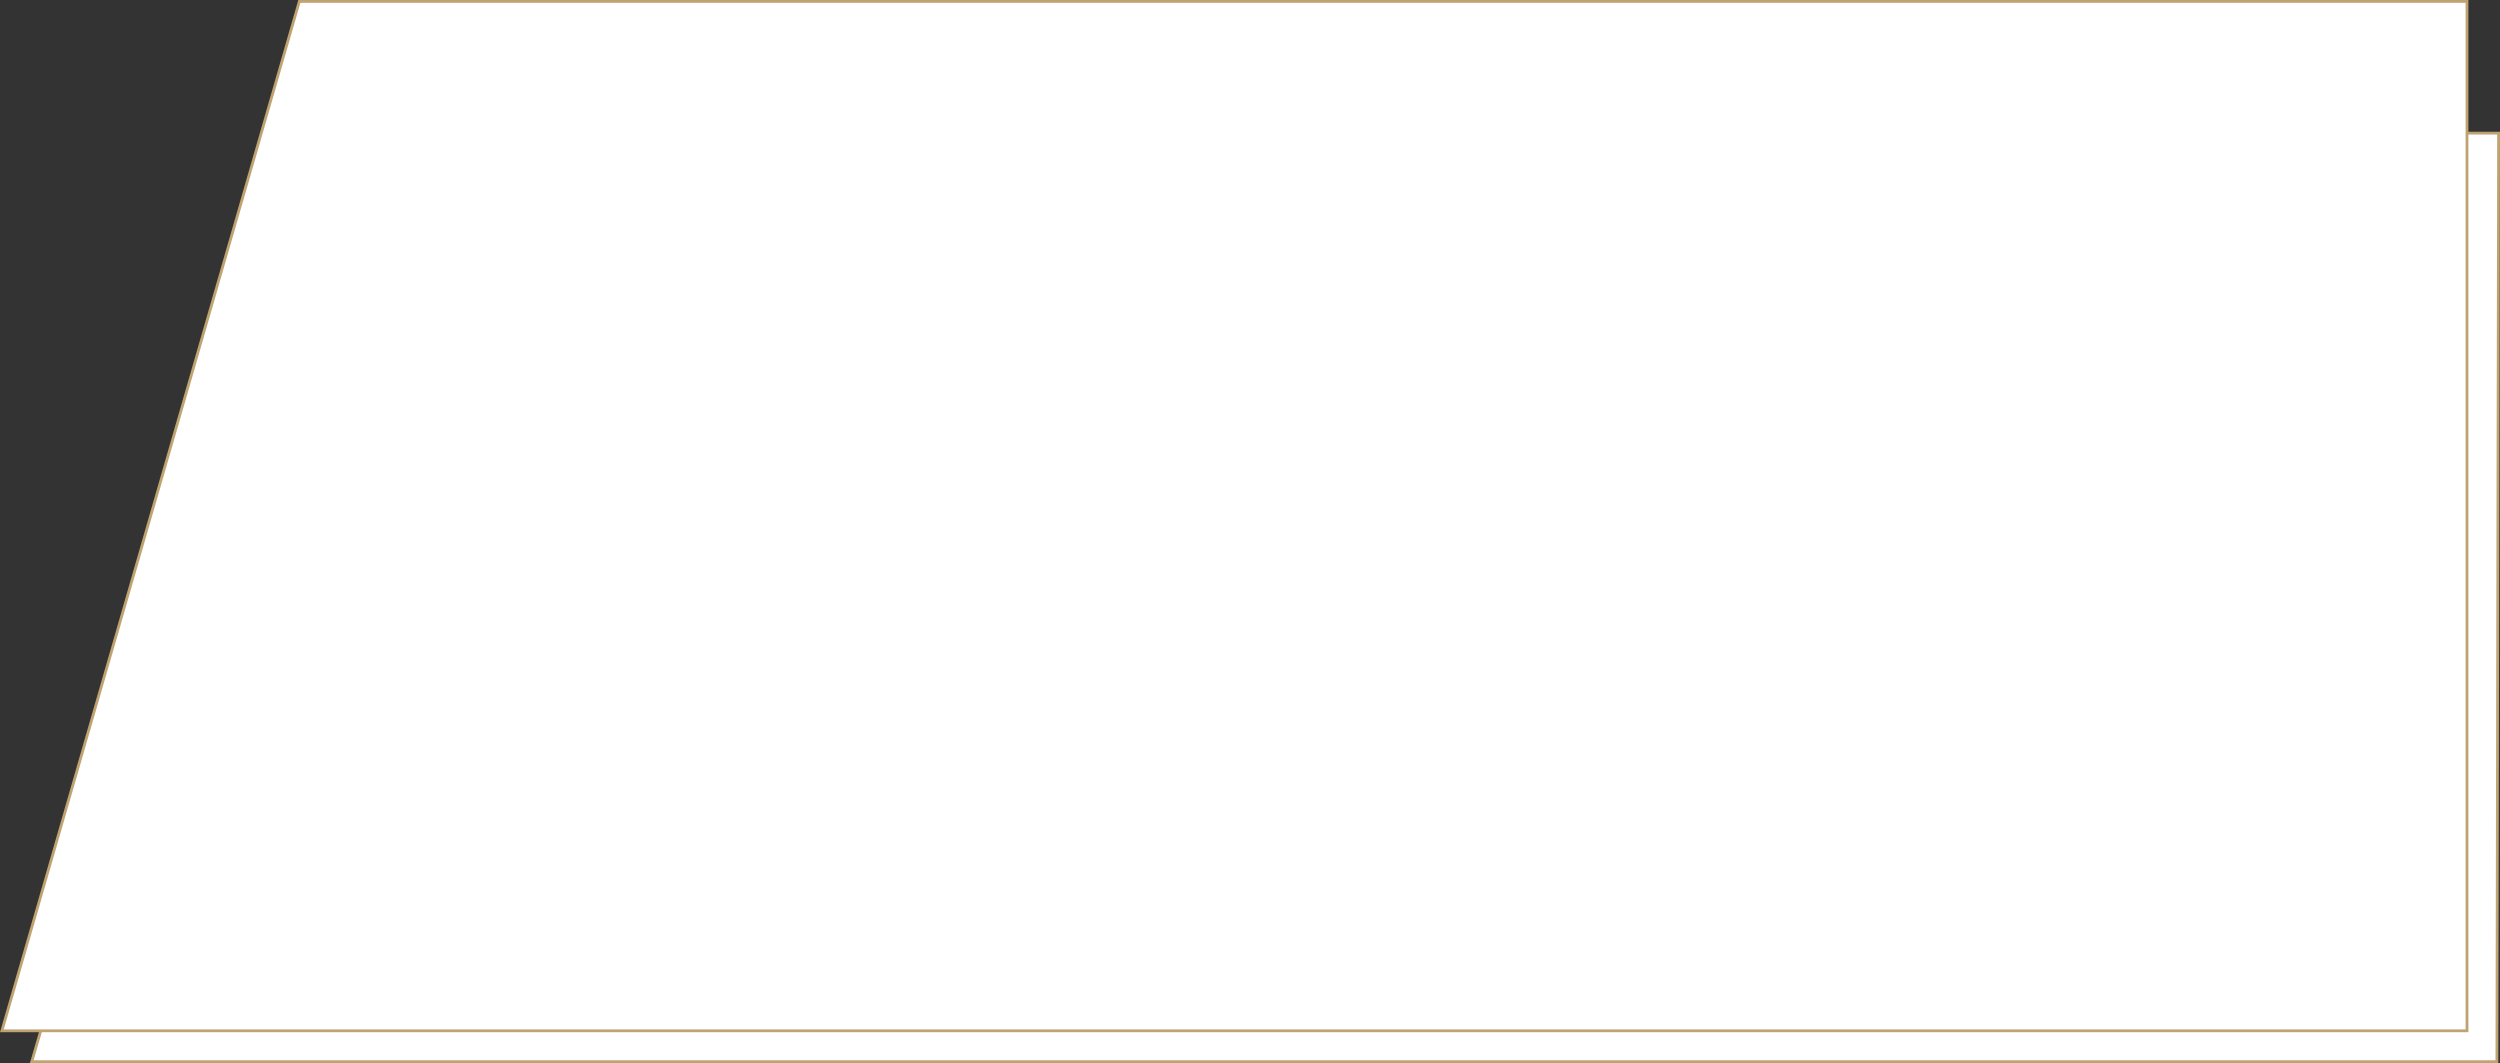
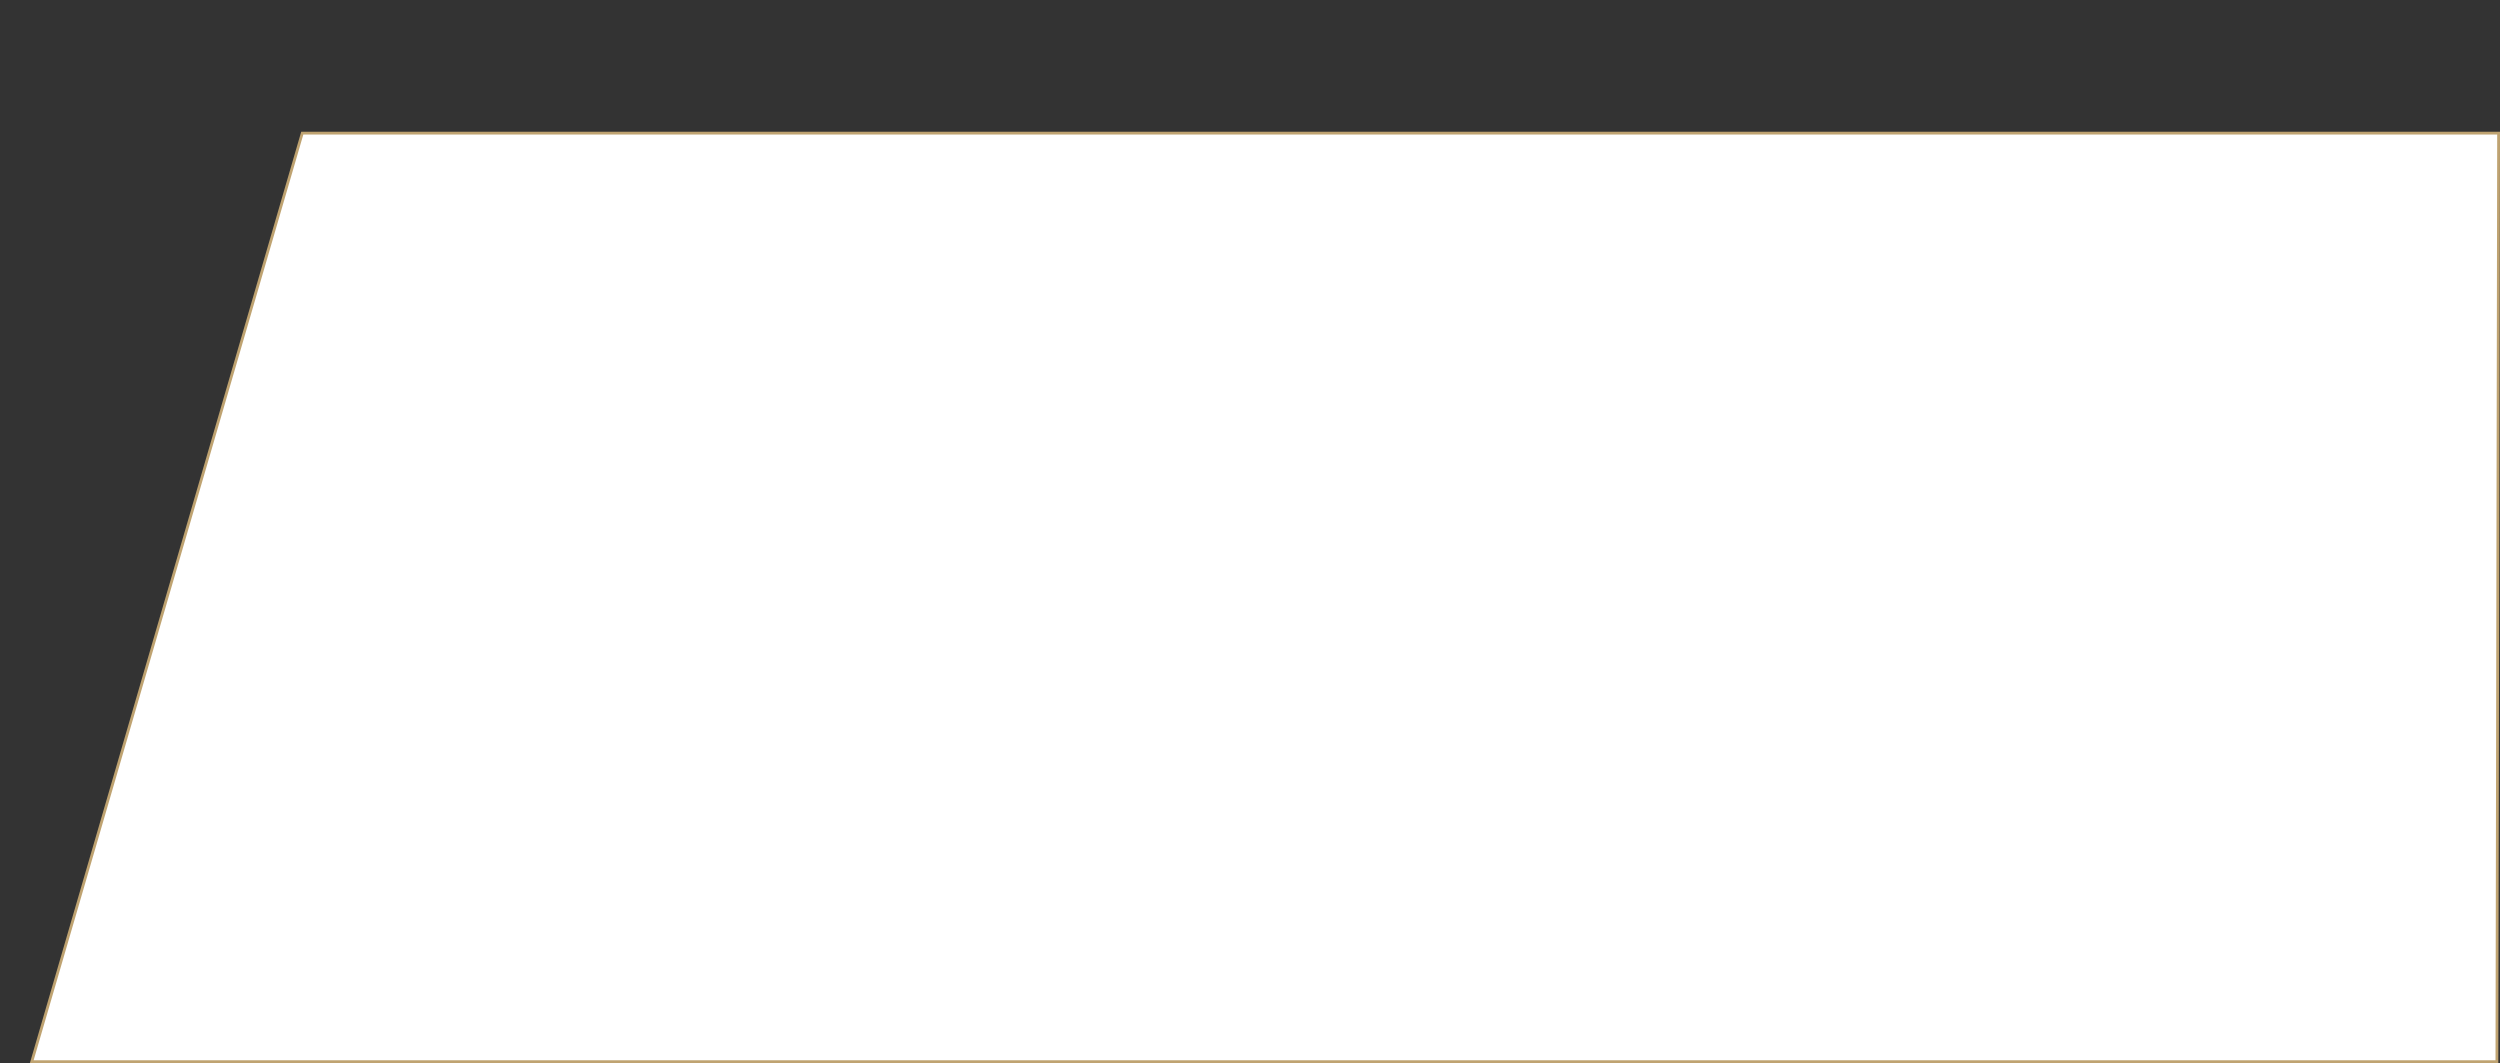
<svg xmlns="http://www.w3.org/2000/svg" viewBox="0 0 891.82 379.22">
  <rect x="0" y="0" width="891.82" height="379.22" fill="#333333" stroke="none" />
  <defs>
    <style>.cls-1{fill:#fff;stroke:#bfa371;stroke-miterlimit:10;}</style>
  </defs>
  <g id="圖層_2" data-name="圖層 2">
    <g id="圖層_2-2" data-name="圖層 2">
      <polygon class="cls-1" points="890.72 378.72 11.33 378.72 107.83 47.5 891.32 47.5 890.72 378.72" />
-       <polygon class="cls-1" points="880.05 367.71 0.67 367.71 106.78 0.5 880.05 0.5 880.05 367.71" />
    </g>
  </g>
</svg>